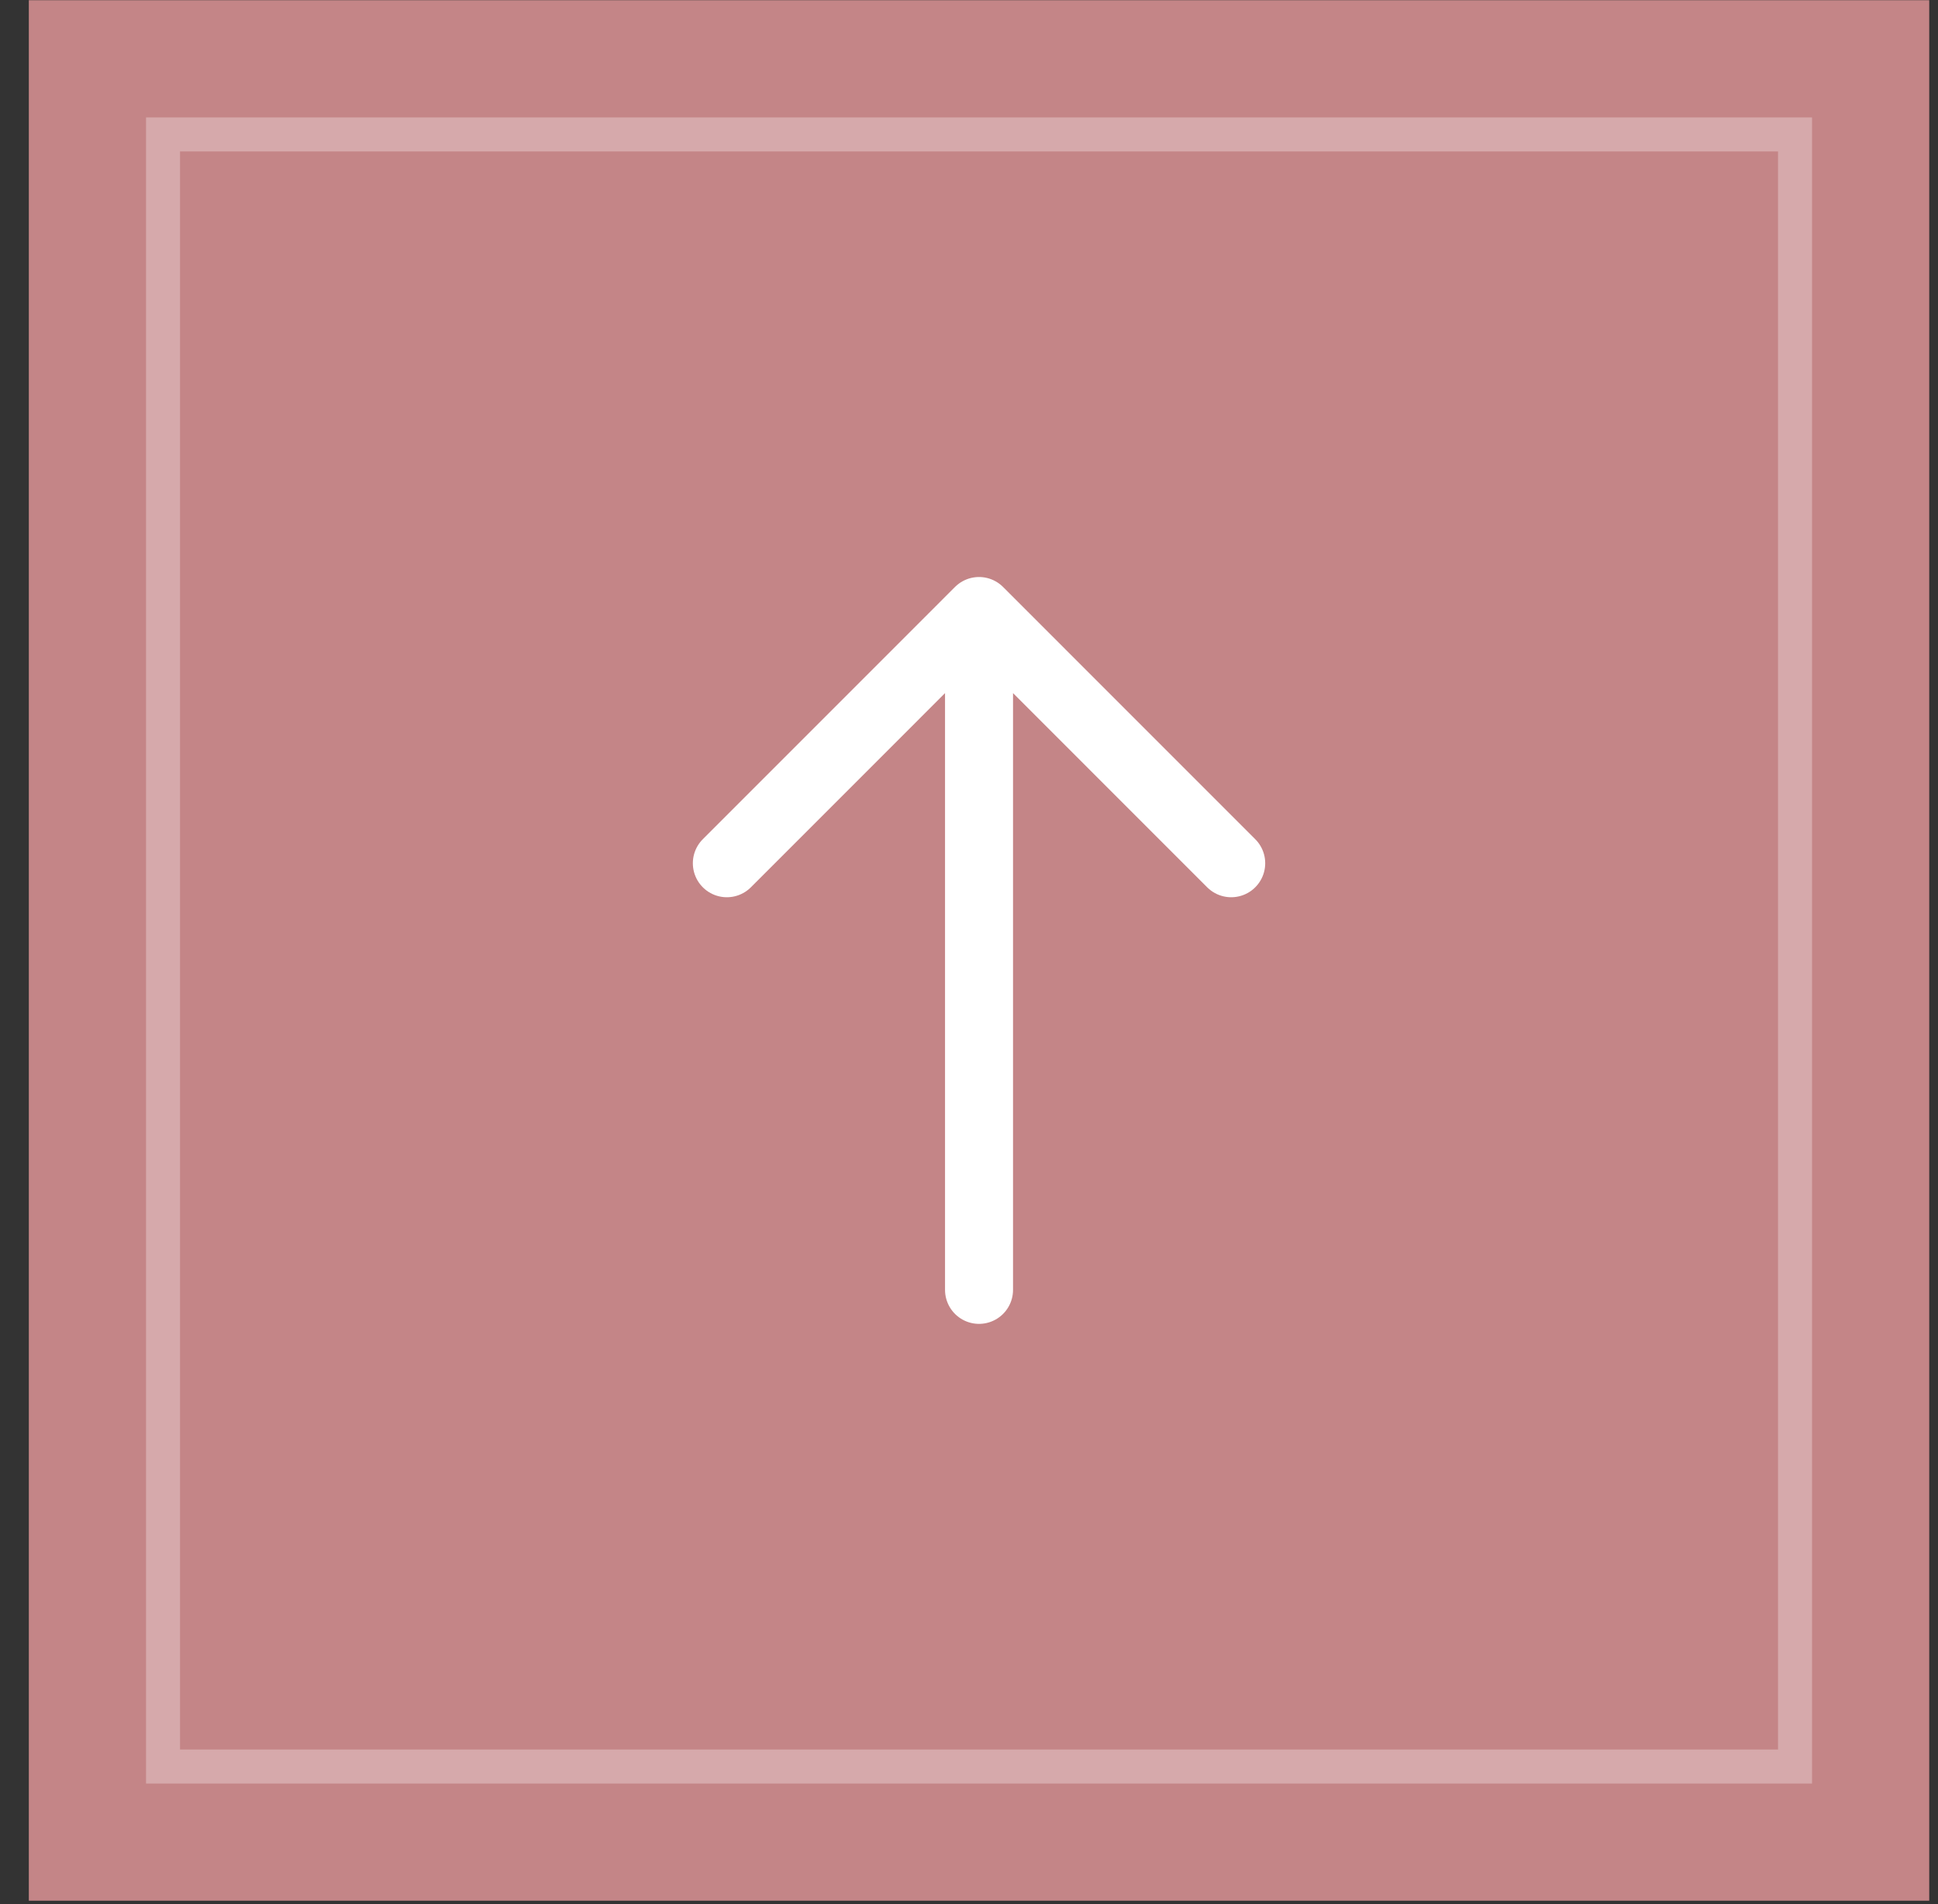
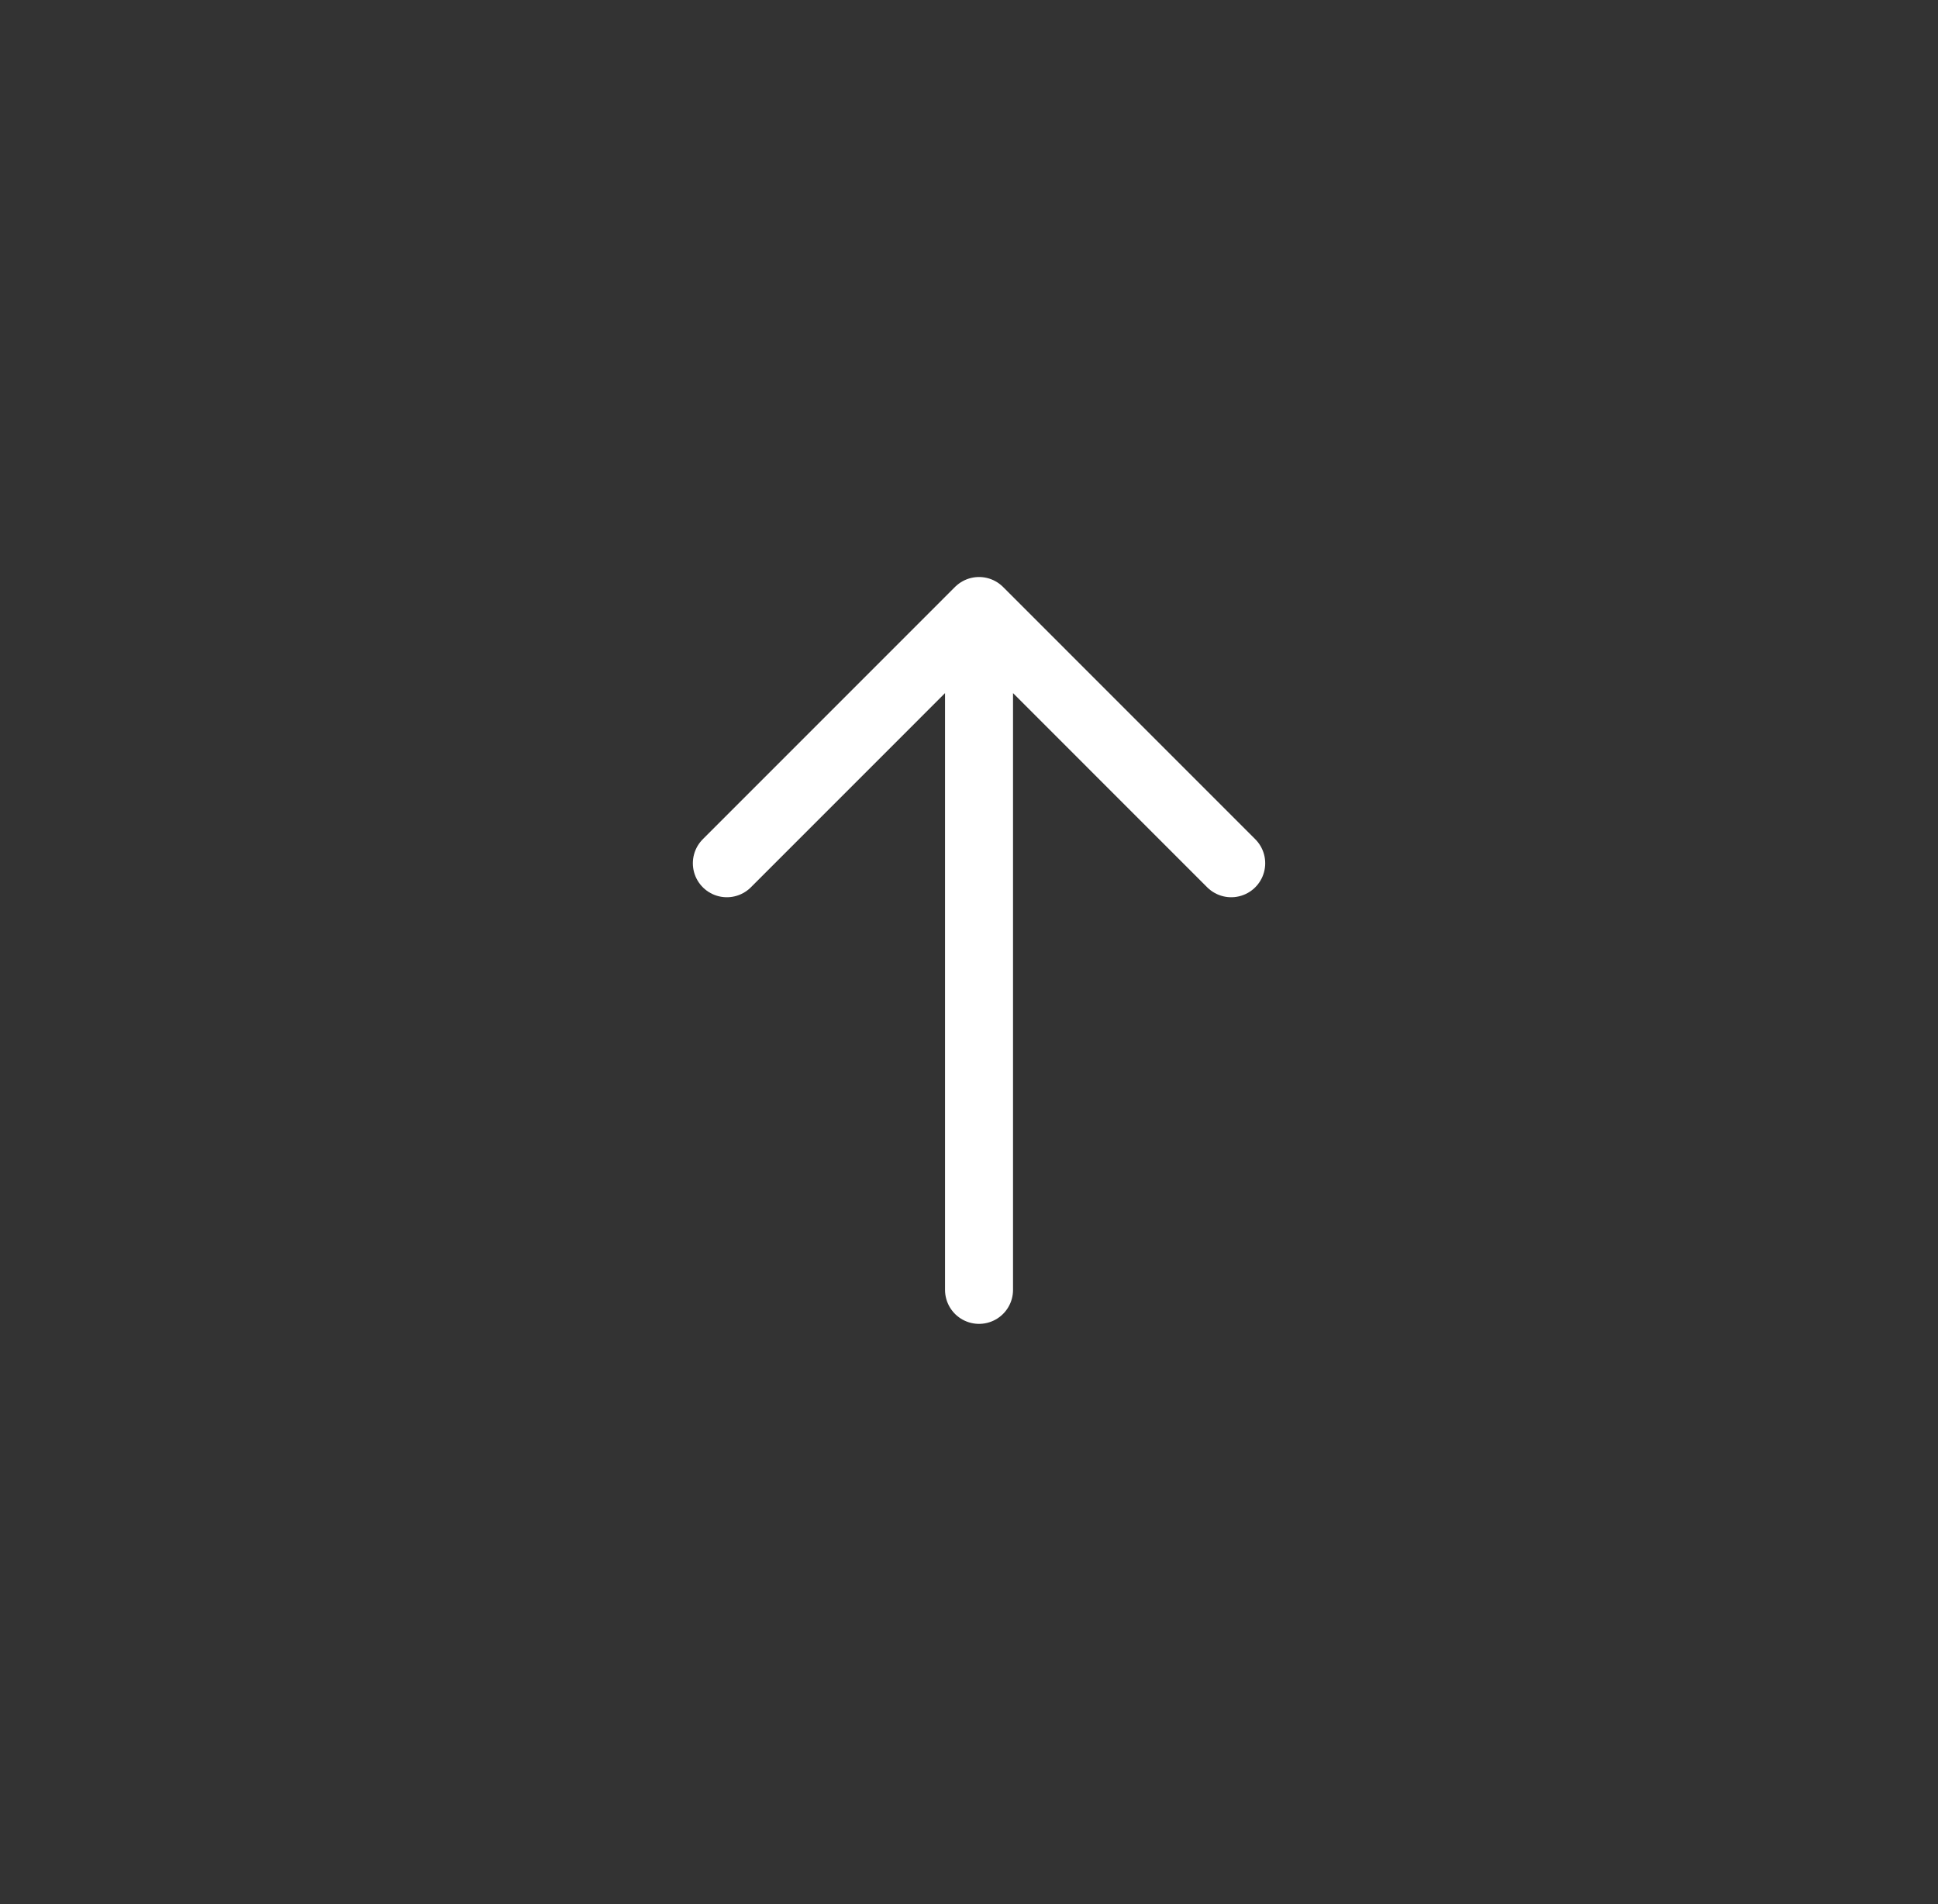
<svg xmlns="http://www.w3.org/2000/svg" width="100%" height="100%" viewBox="0 0 57 56" fill-rule="evenodd" stroke-linecap="round" stroke-miterlimit="1.5">
  <rect x="0" y="0" width="57" height="56" fill="#333333" stroke="none" />
-   <path d="M.848.006h55.894V55.9H.848z" fill="#c48587" />
  <g fill="none" stroke="#fff">
-     <path d="M4.795 3.953h48v48h-48z" stroke-opacity=".3" />
    <path d="M28.795 37.935V17.97l-7.417 7.418m7.417-7.418l7.417 7.418" stroke-width="2" stroke-linejoin="round" />
  </g>
</svg>